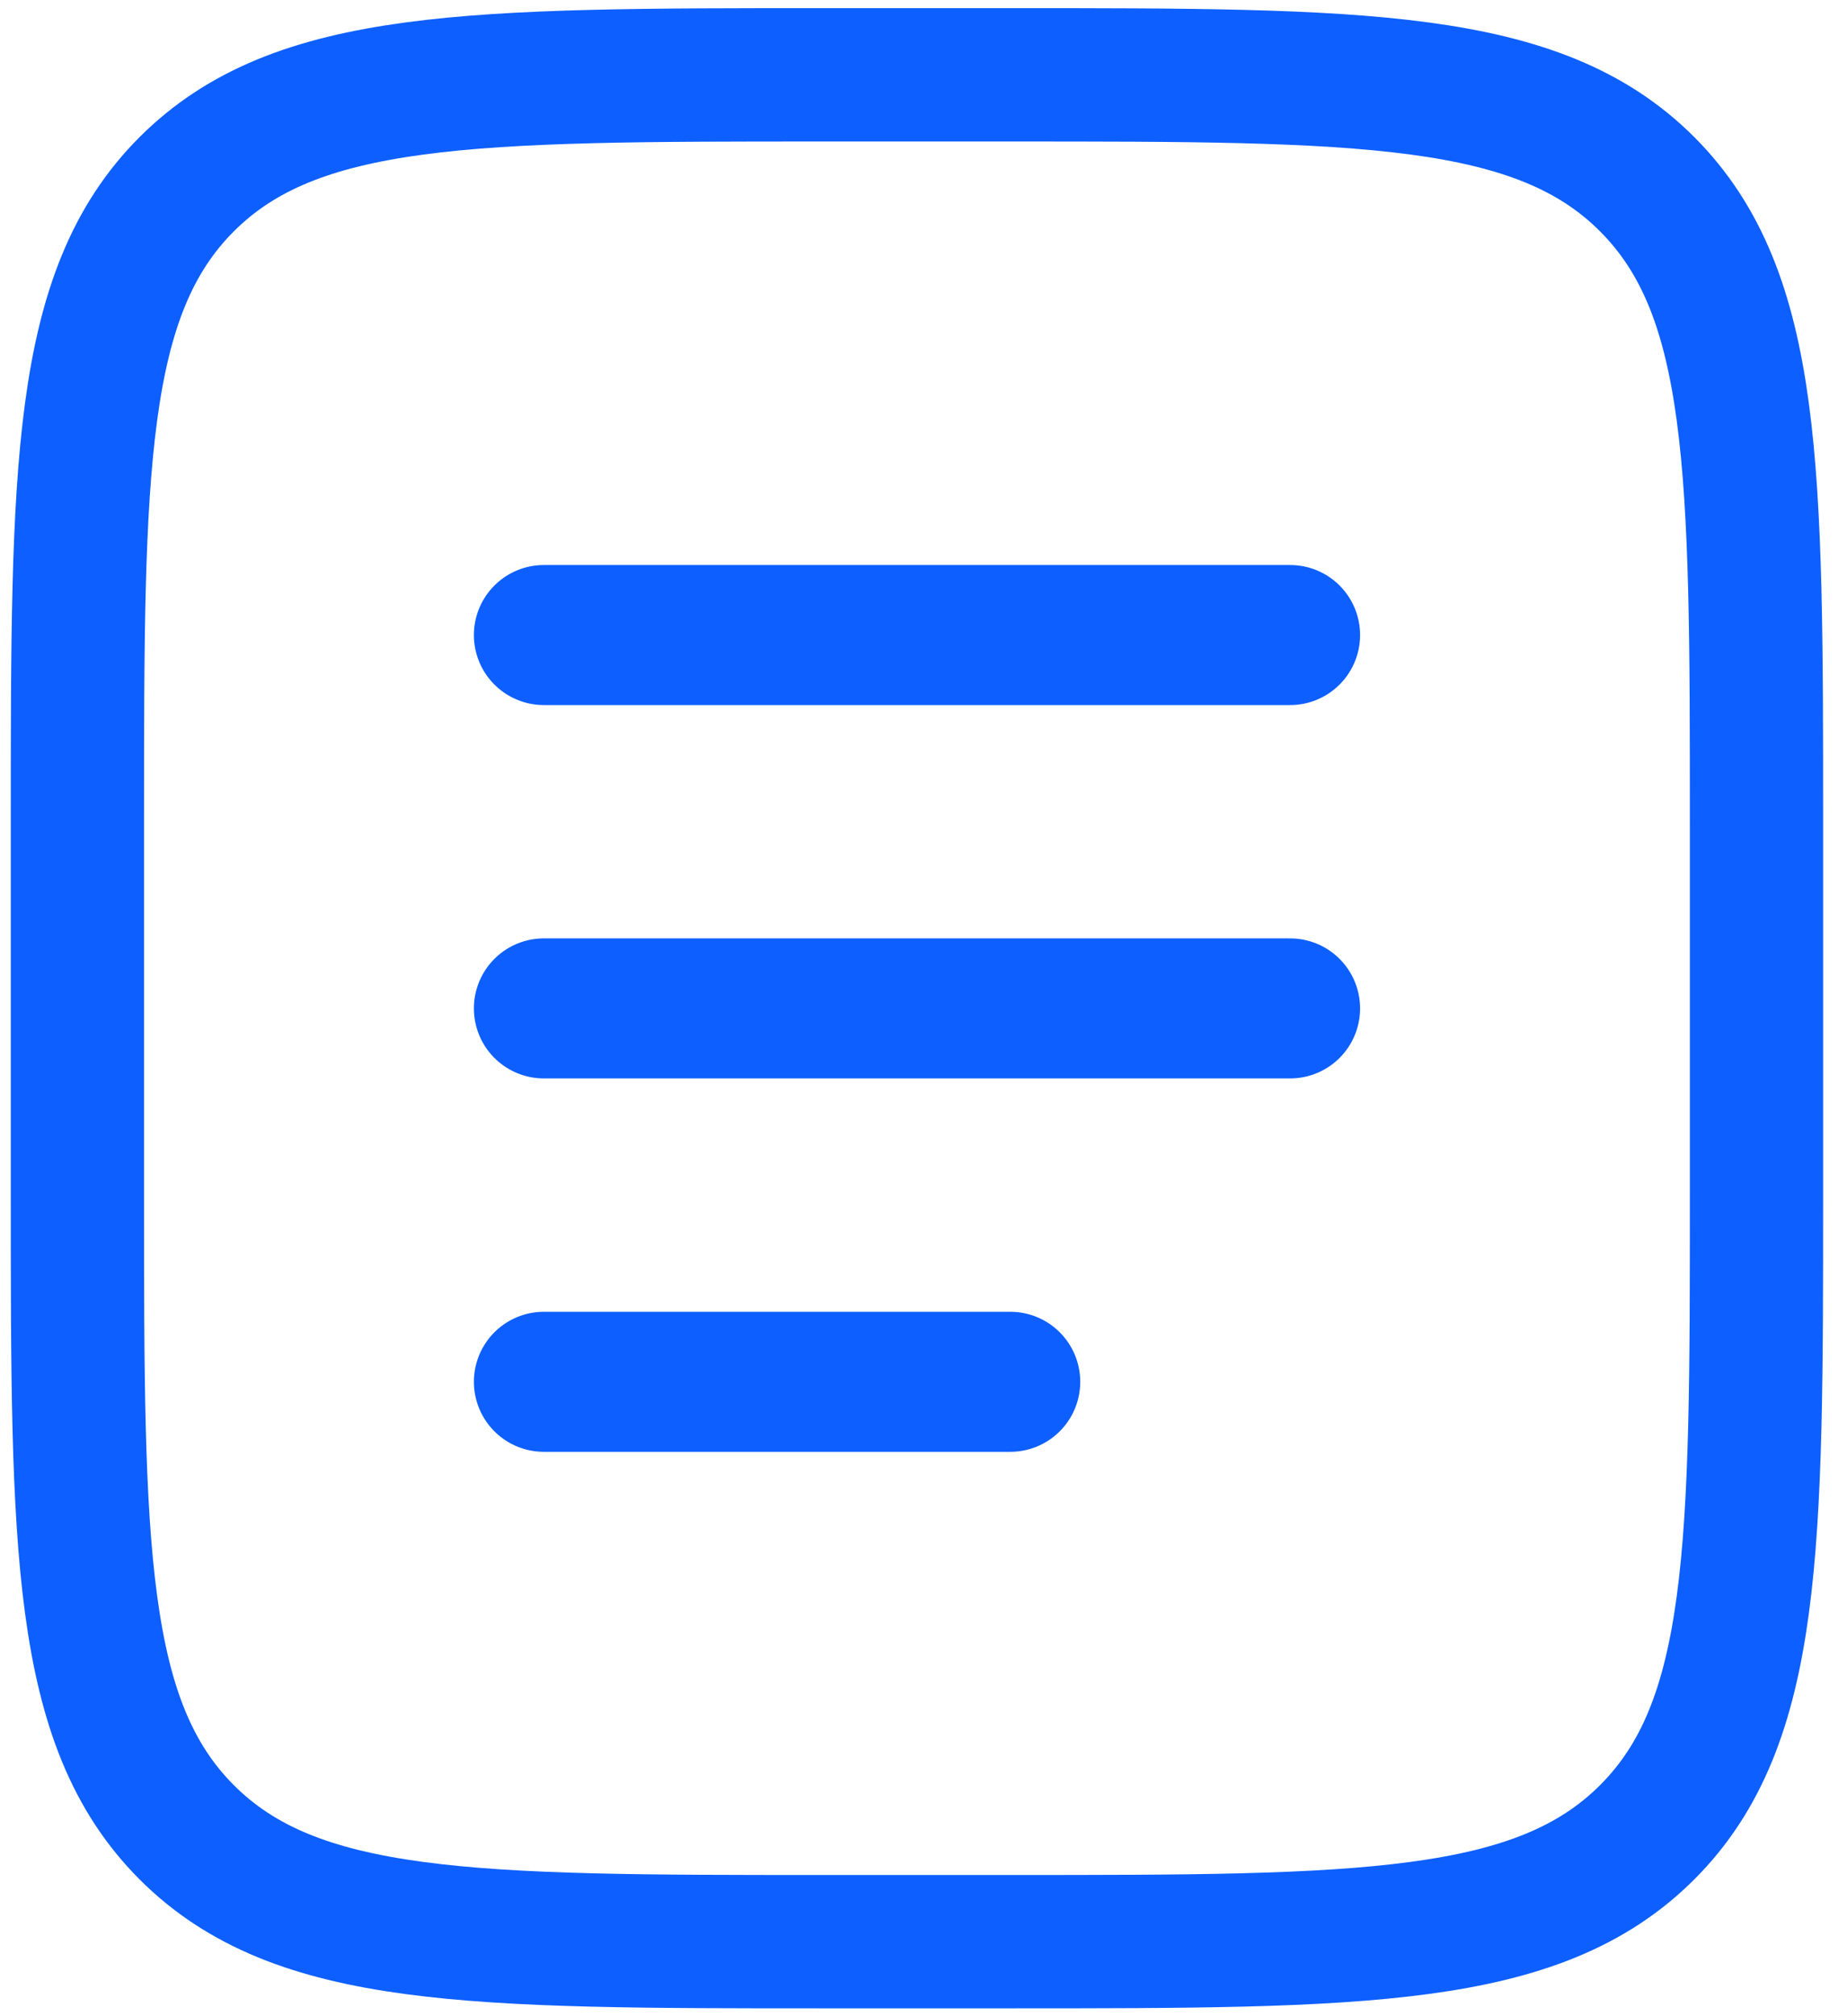
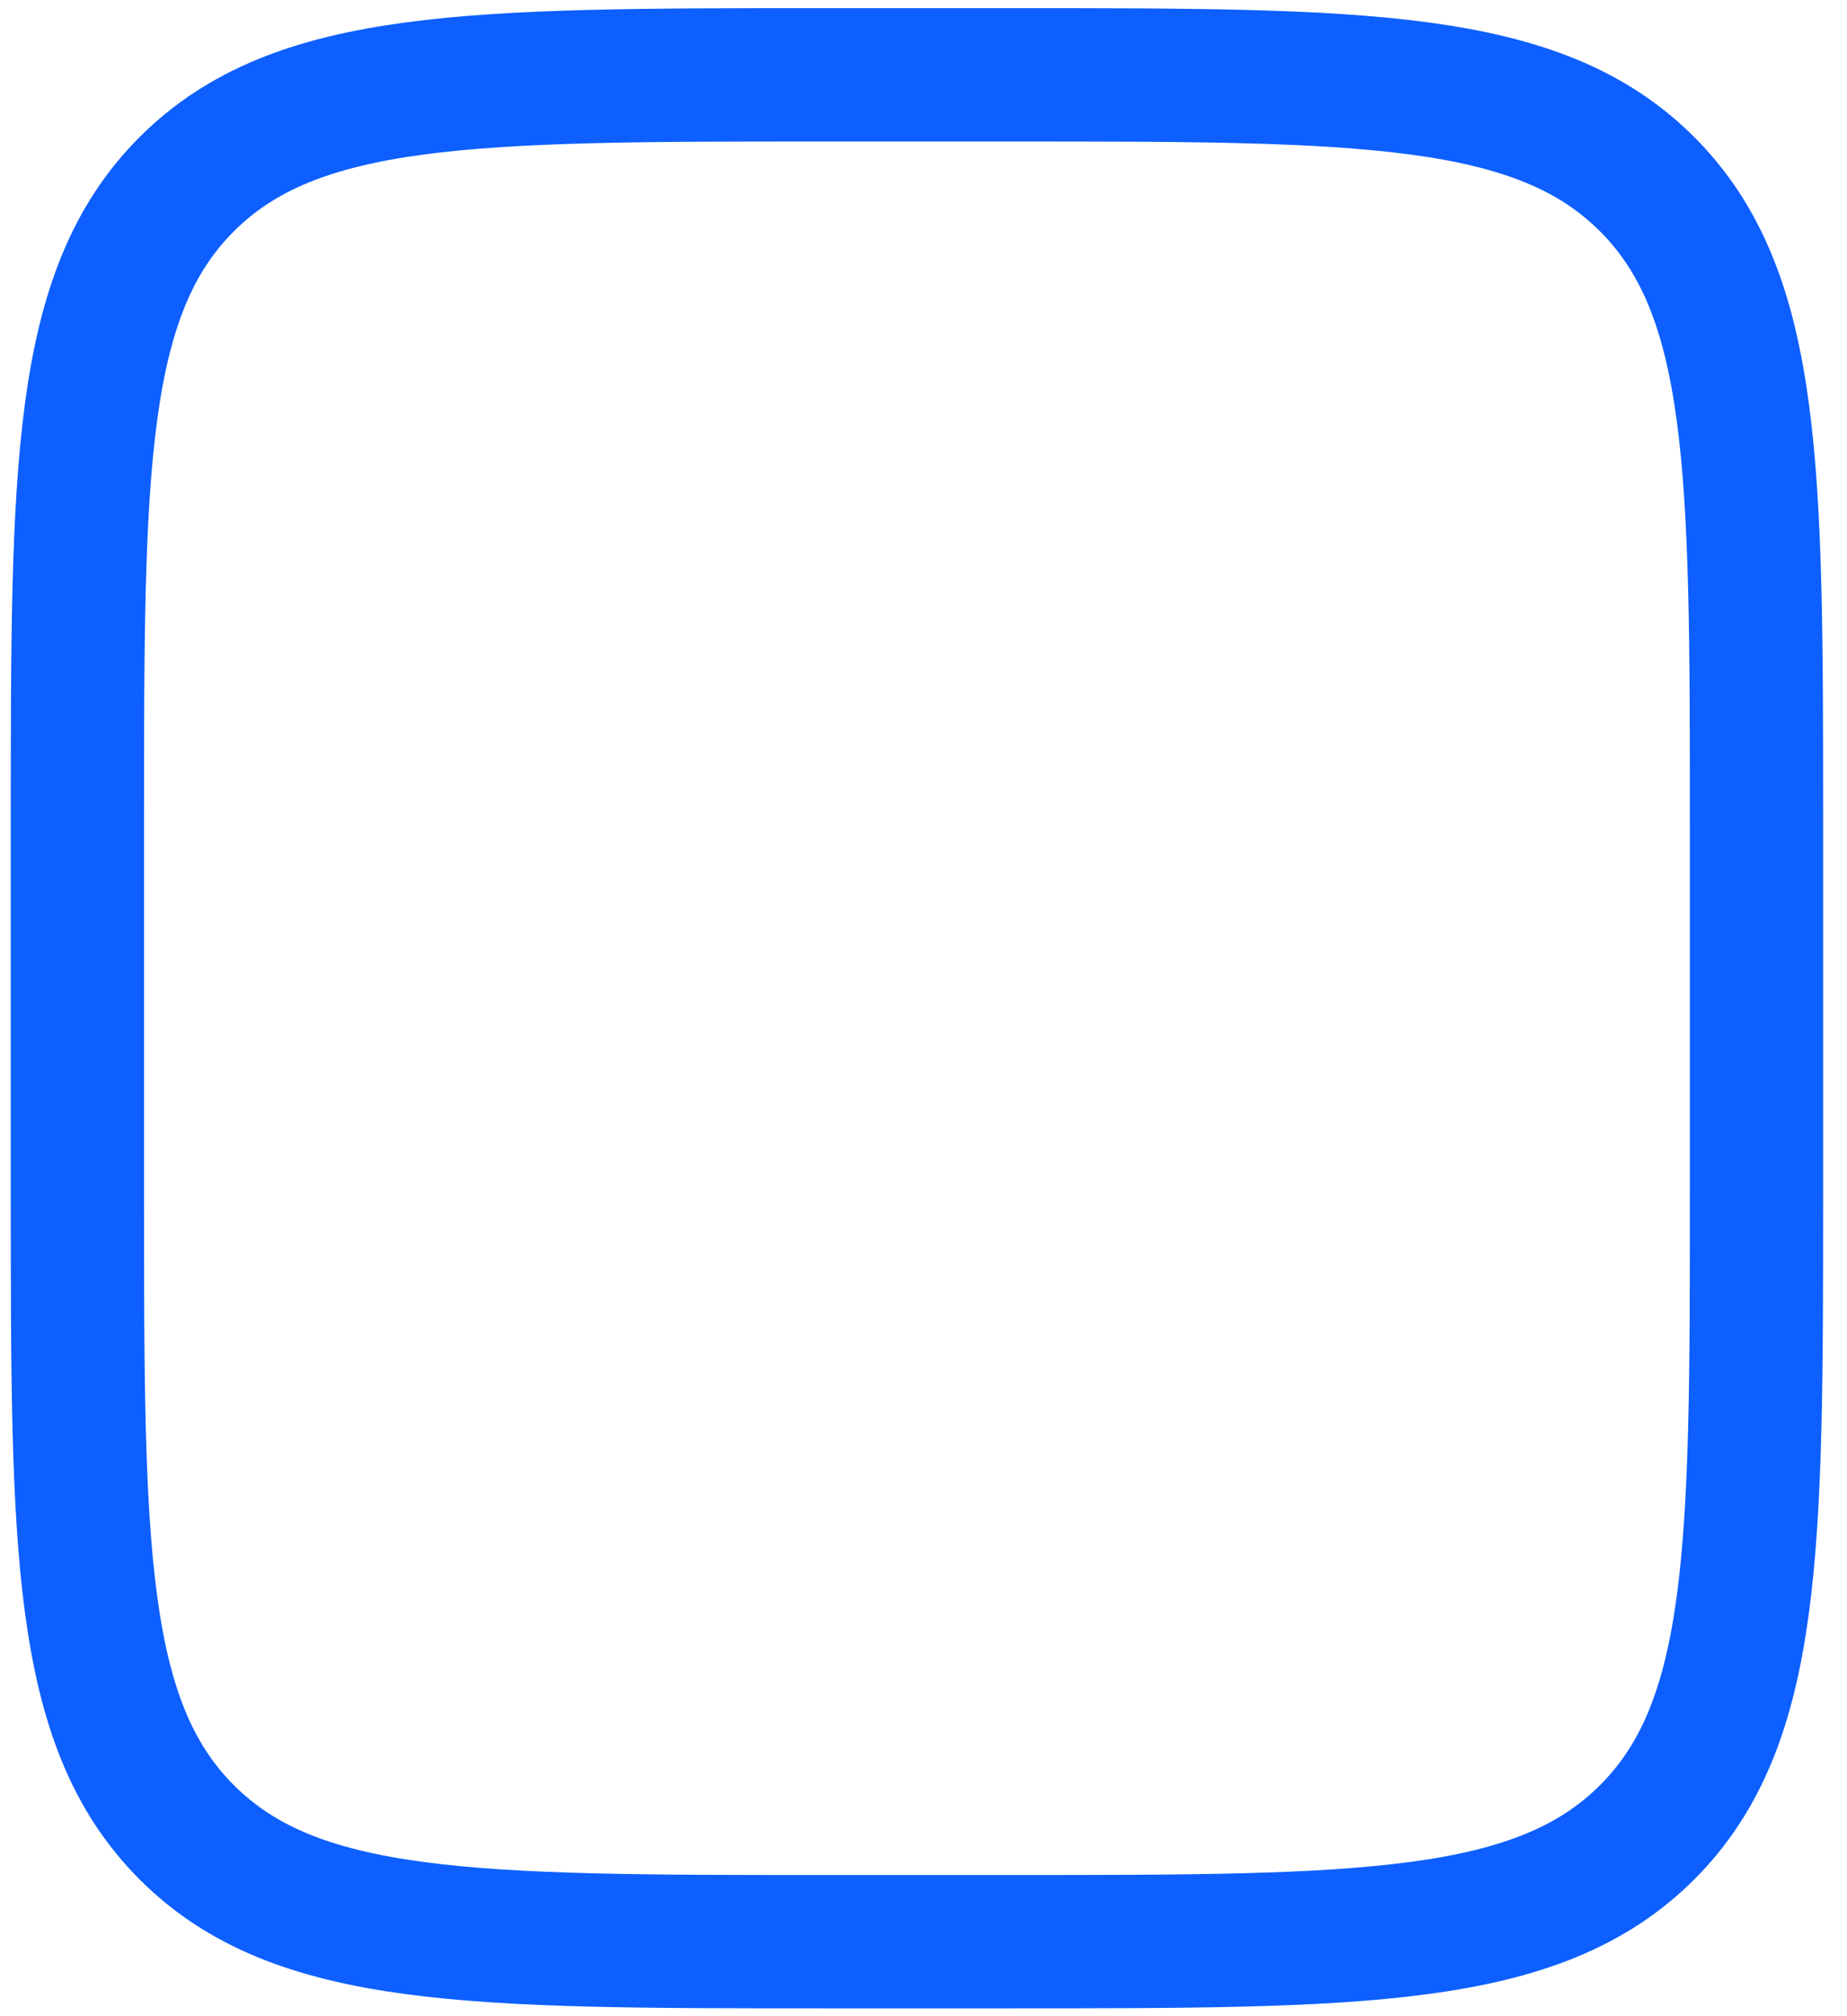
<svg xmlns="http://www.w3.org/2000/svg" width="55" height="60" viewBox="0 0 55 60" fill="none">
  <path d="M2.305 24.449C2.305 13.974 2.305 8.735 5.56 5.482C8.816 2.229 14.052 2.227 24.527 2.227H30.082C40.557 2.227 45.796 2.227 49.049 5.482C52.302 8.738 52.305 13.974 52.305 24.449V35.56C52.305 46.035 52.305 51.274 49.049 54.527C45.794 57.779 40.557 57.782 30.082 57.782H24.527C14.052 57.782 8.813 57.782 5.56 54.527C2.307 51.271 2.305 46.035 2.305 35.56V24.449Z" stroke="#0D5FFF" stroke-width="3.968" />
-   <path d="M16.195 30.009H38.417M16.195 18.898H38.417M16.195 41.121H30.084" stroke="#0D5FFF" stroke-width="4.167" stroke-linecap="round" />
</svg>